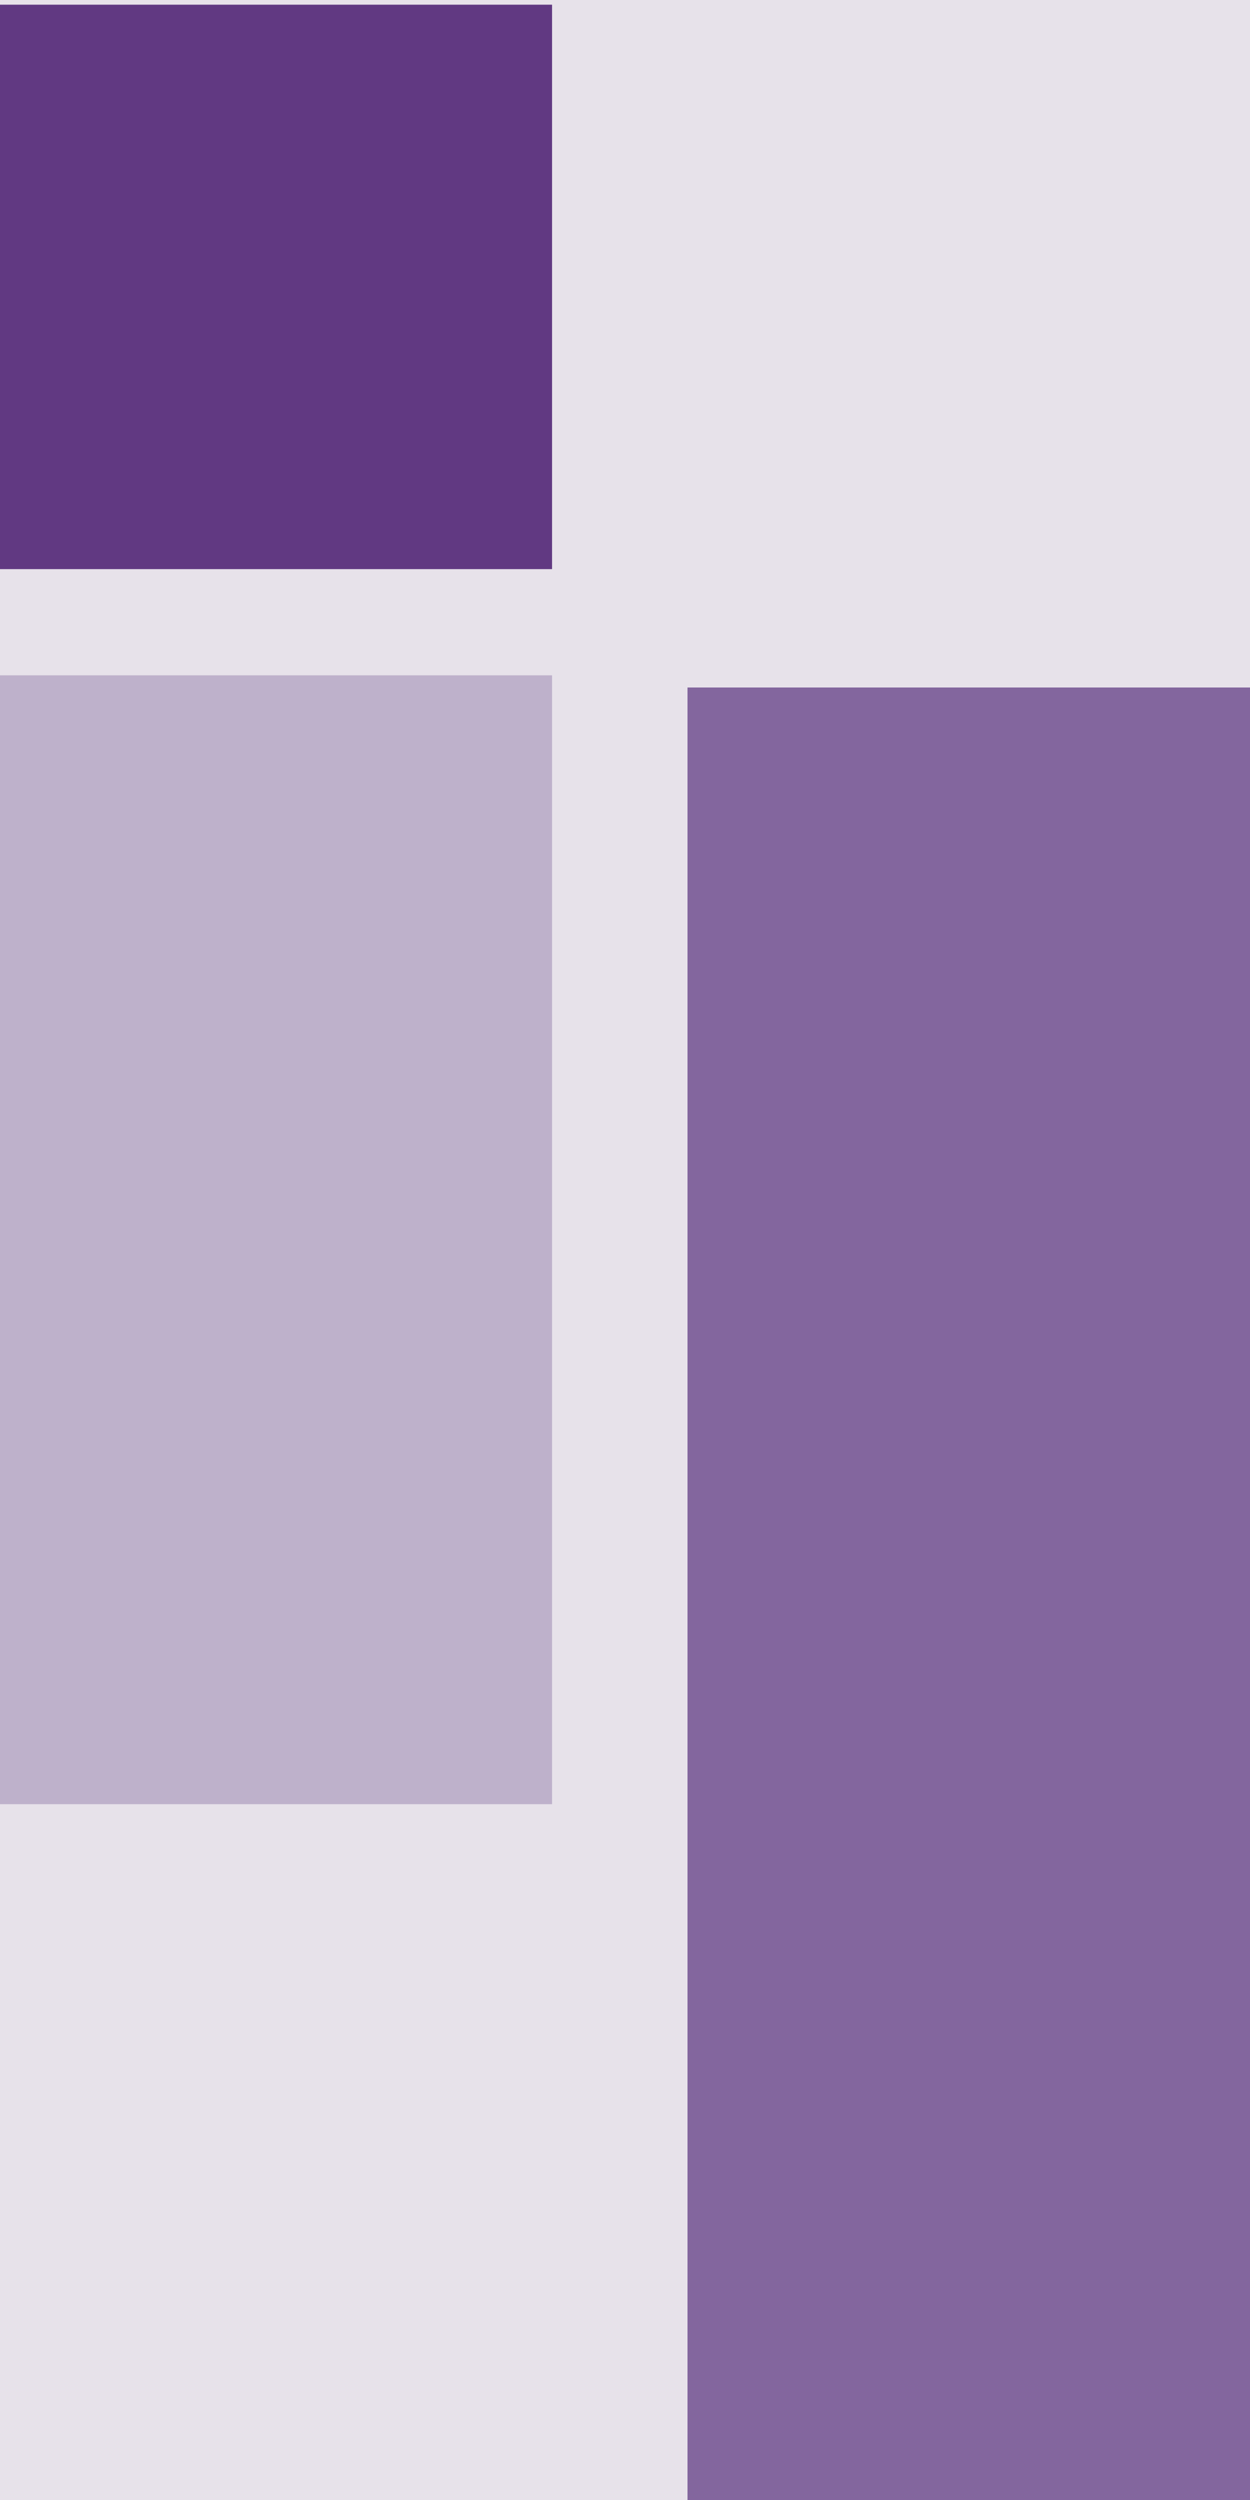
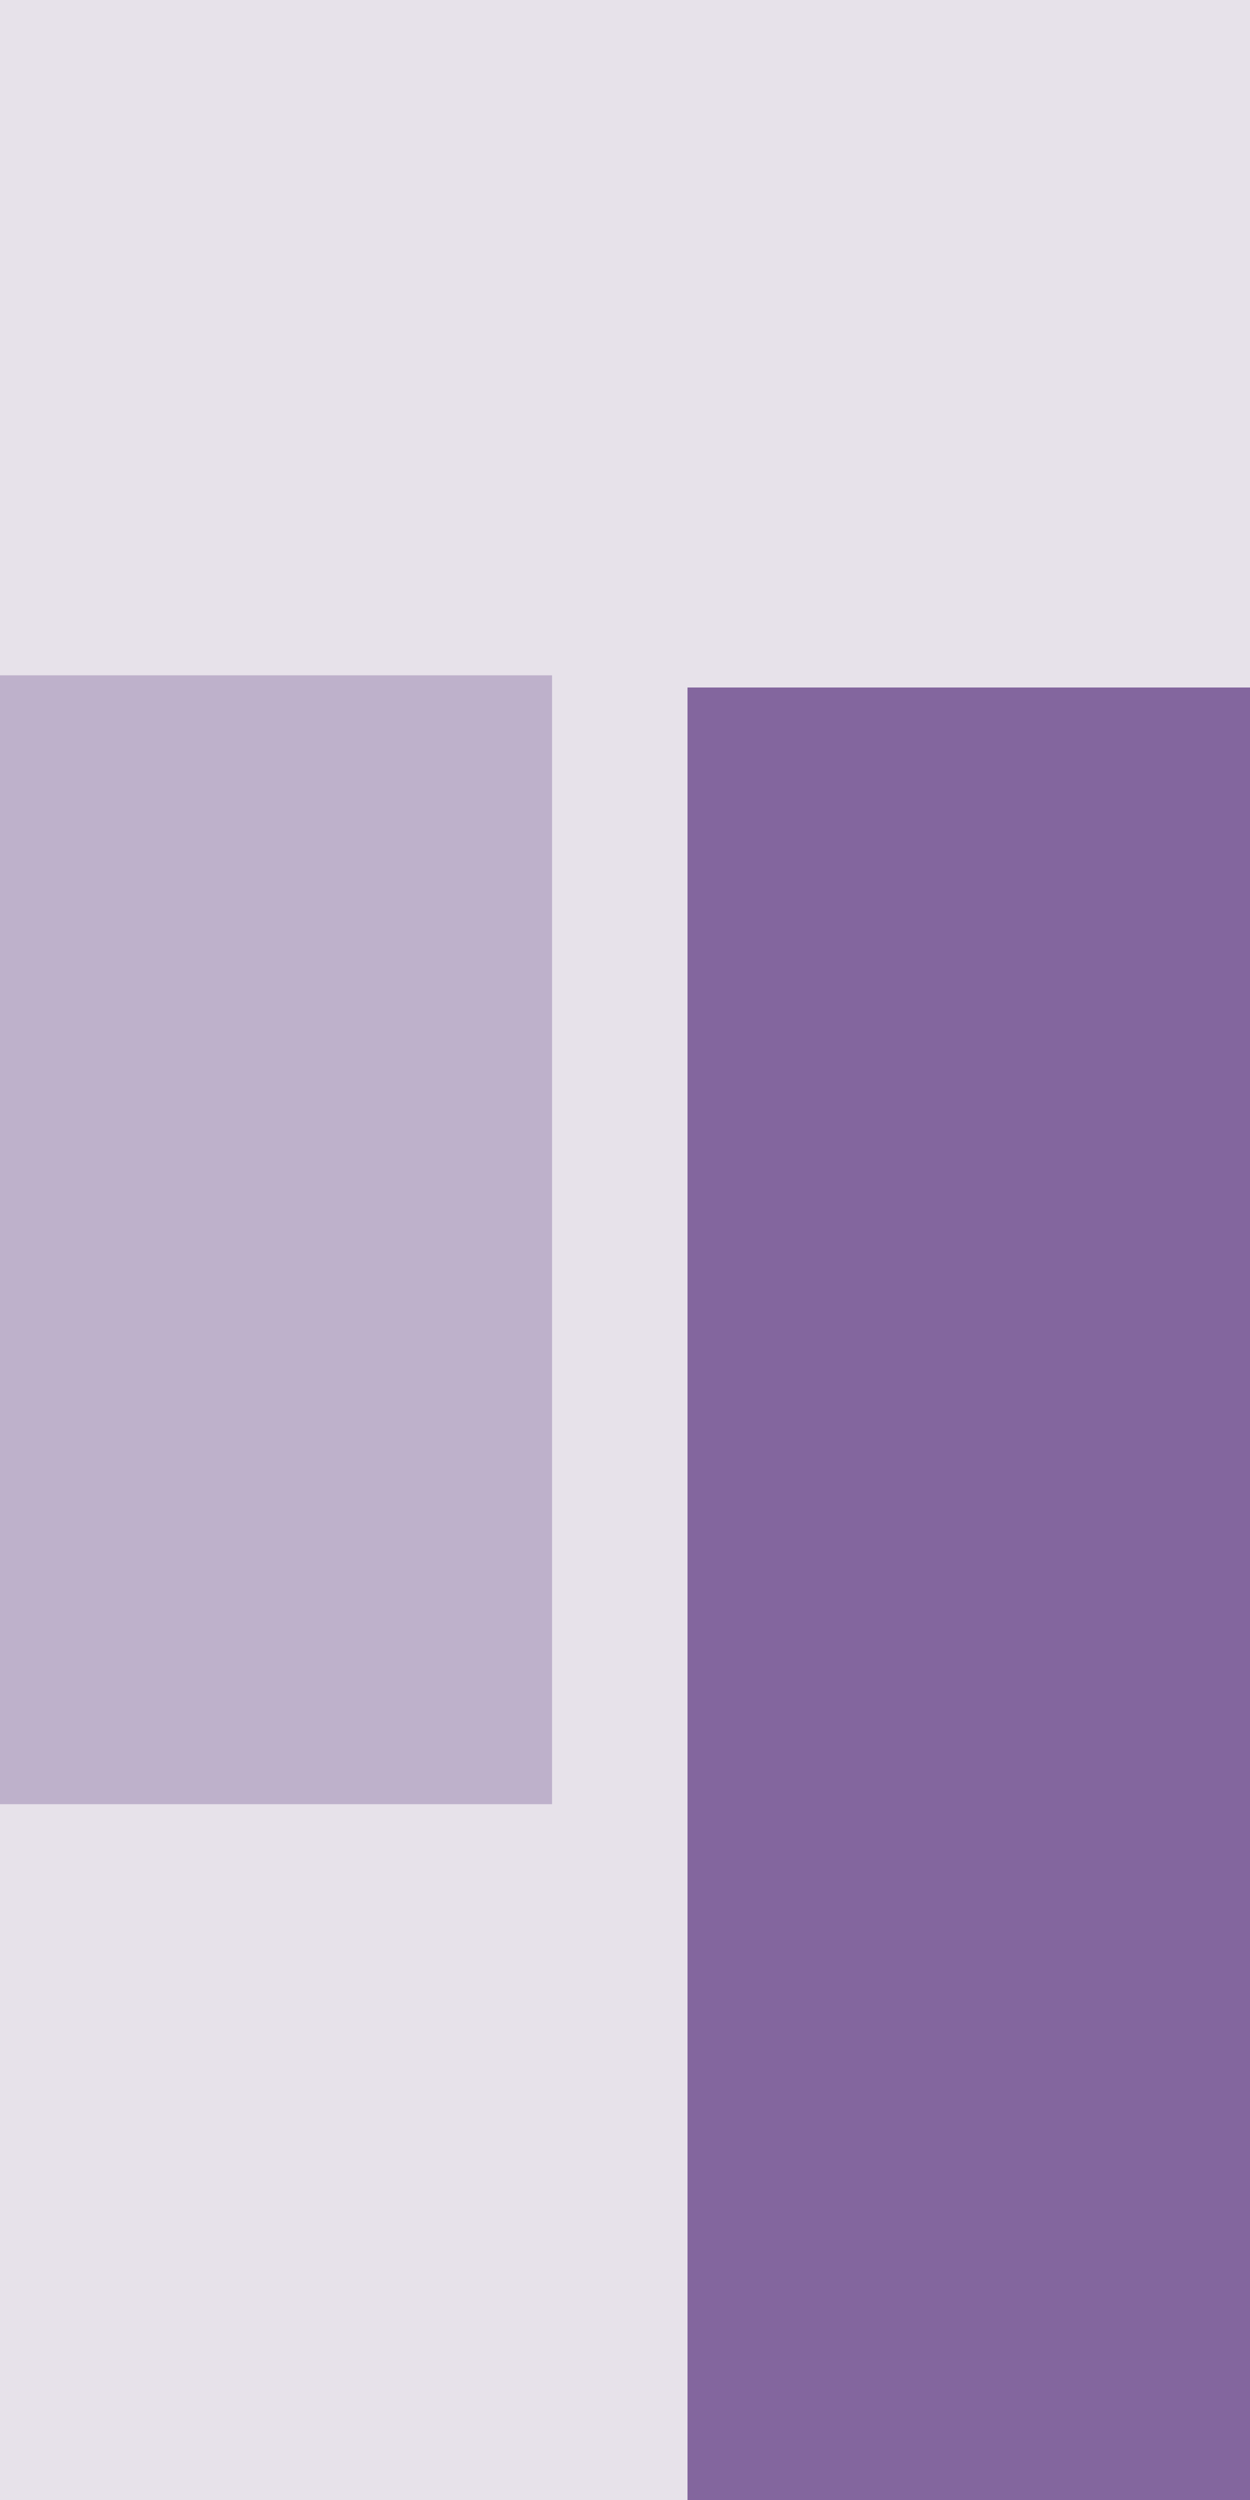
<svg xmlns="http://www.w3.org/2000/svg" width="20" height="40">
  <g fill="none" fill-rule="evenodd">
    <path fill="#E7E2EA" d="M0 40h20V0H0z" />
    <path fill="#83669E" d="M11 40h9V11h-9z" />
    <path fill="#BEB1CB" d="M0 28.867h8.833V10.805H0z" />
-     <path fill="#613982" d="M0 9.106h8.833V.075H0z" />
  </g>
</svg>